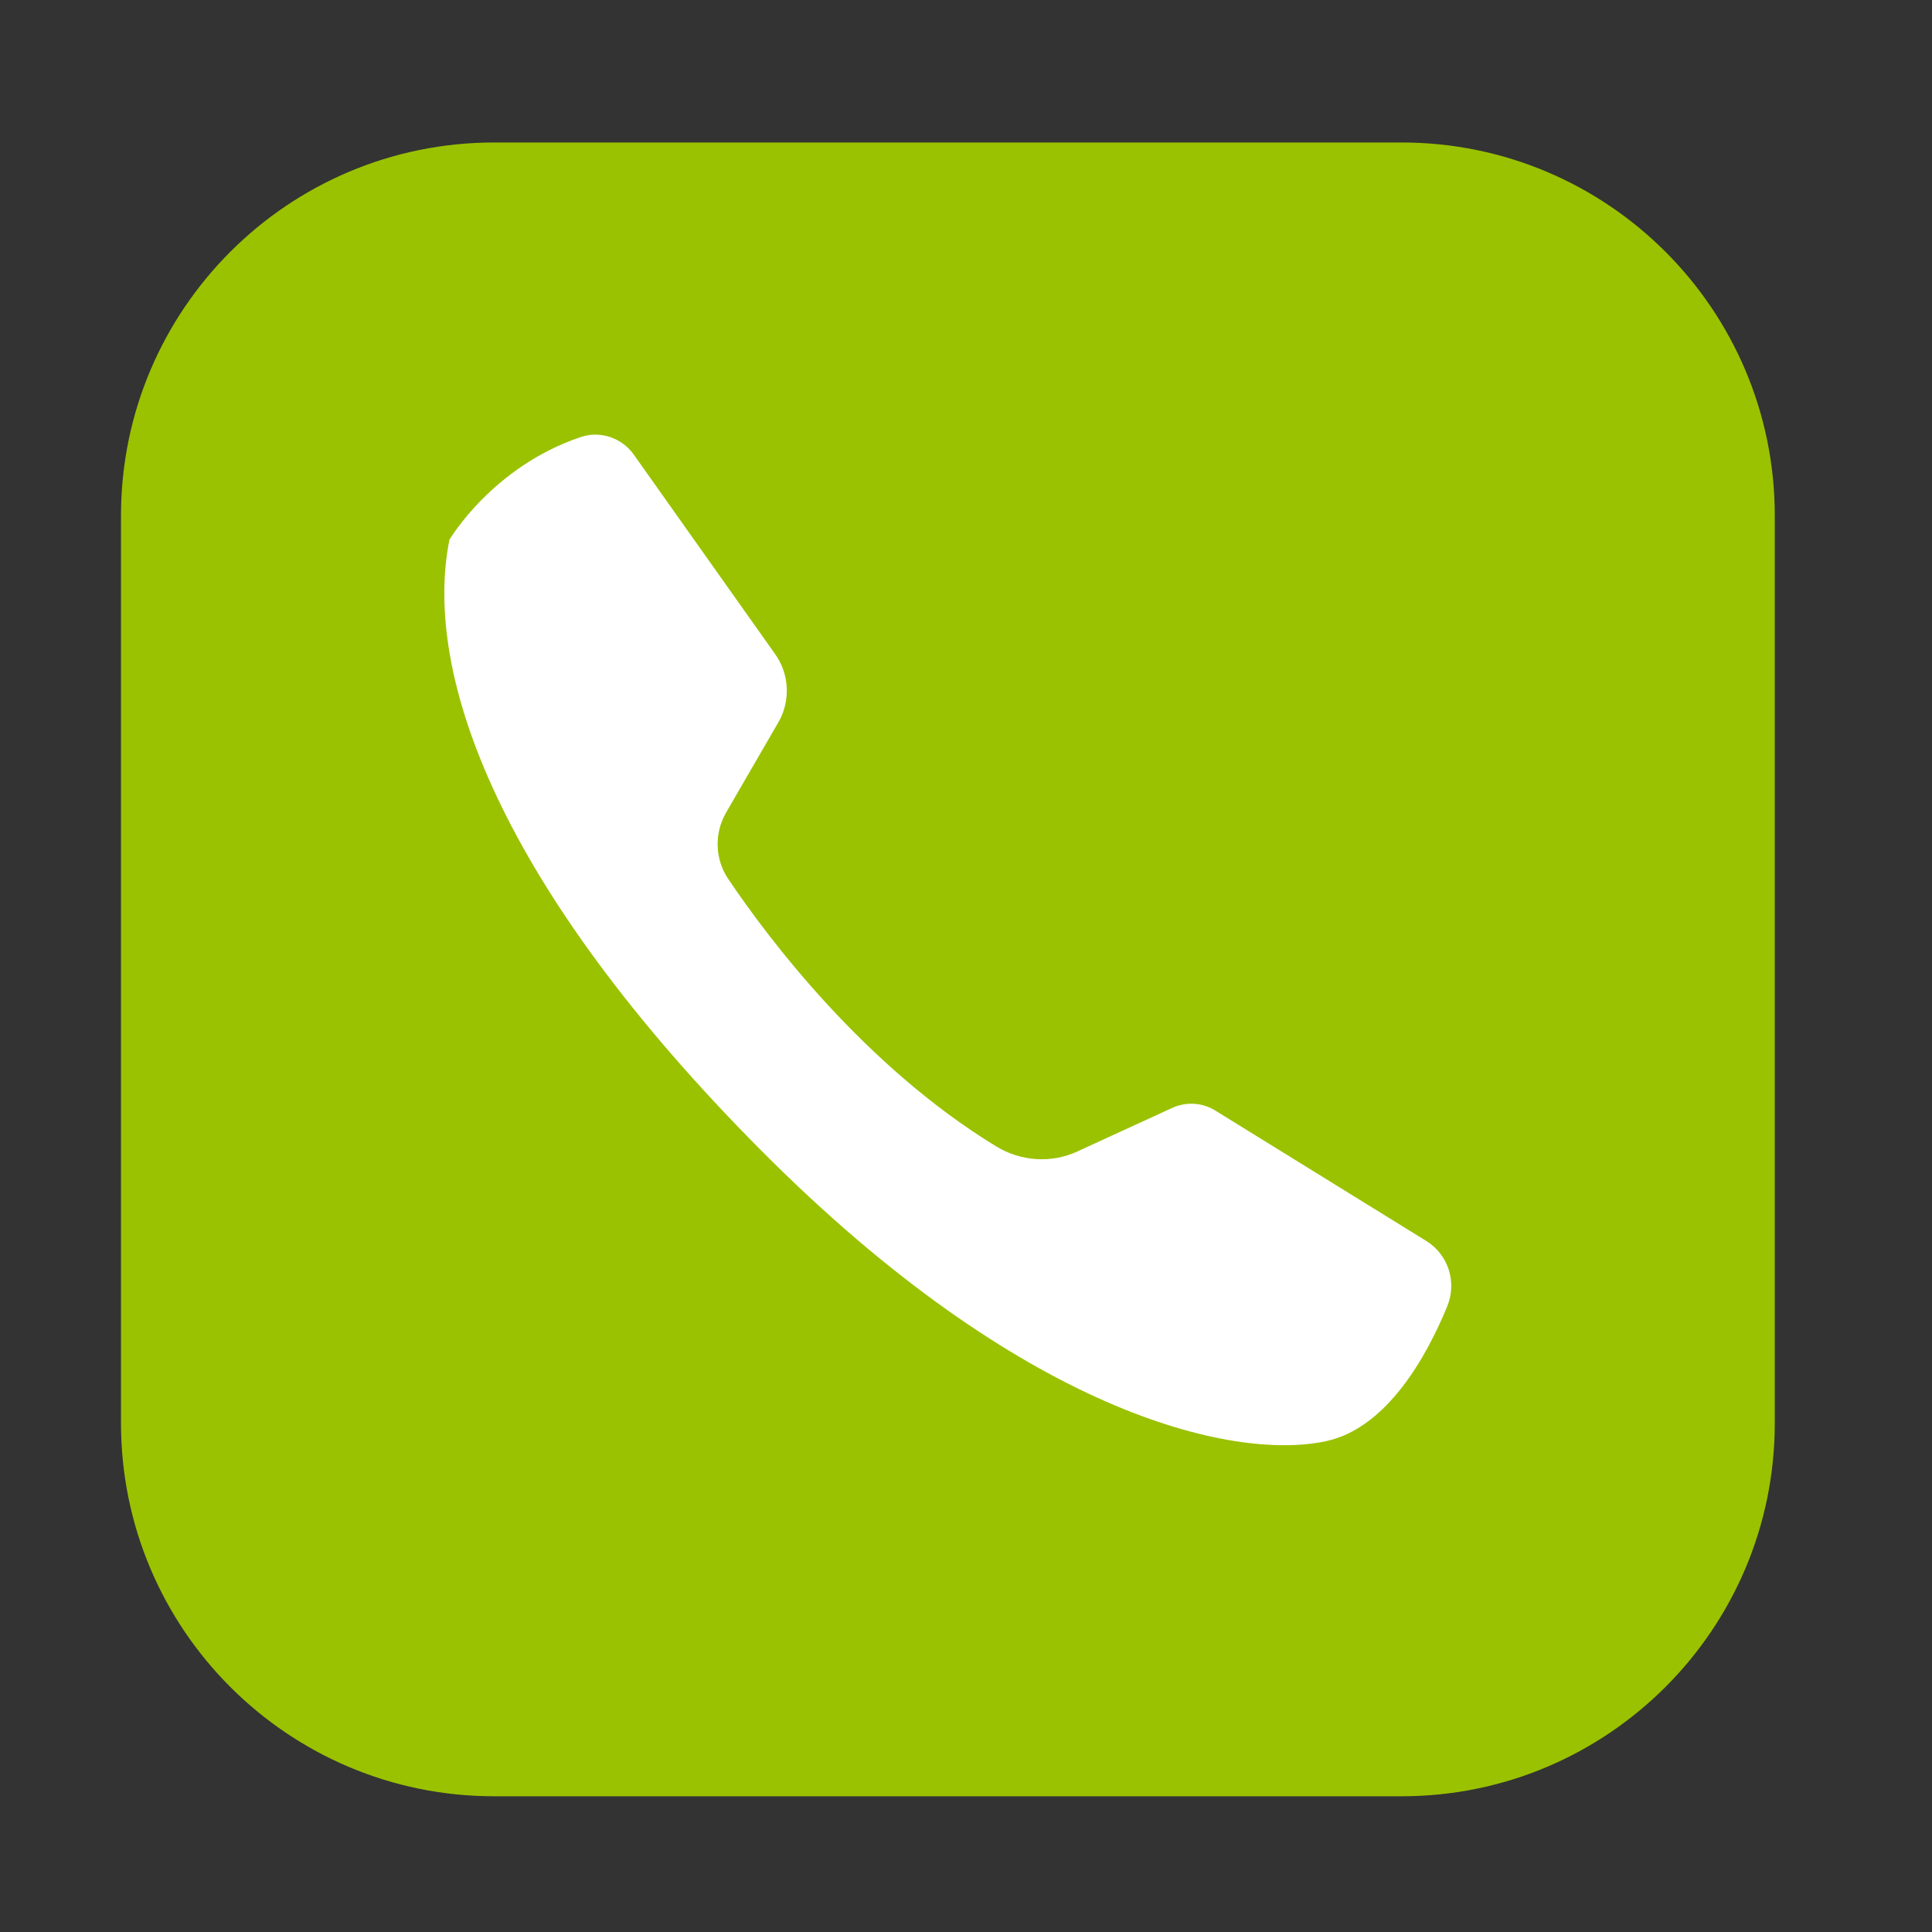
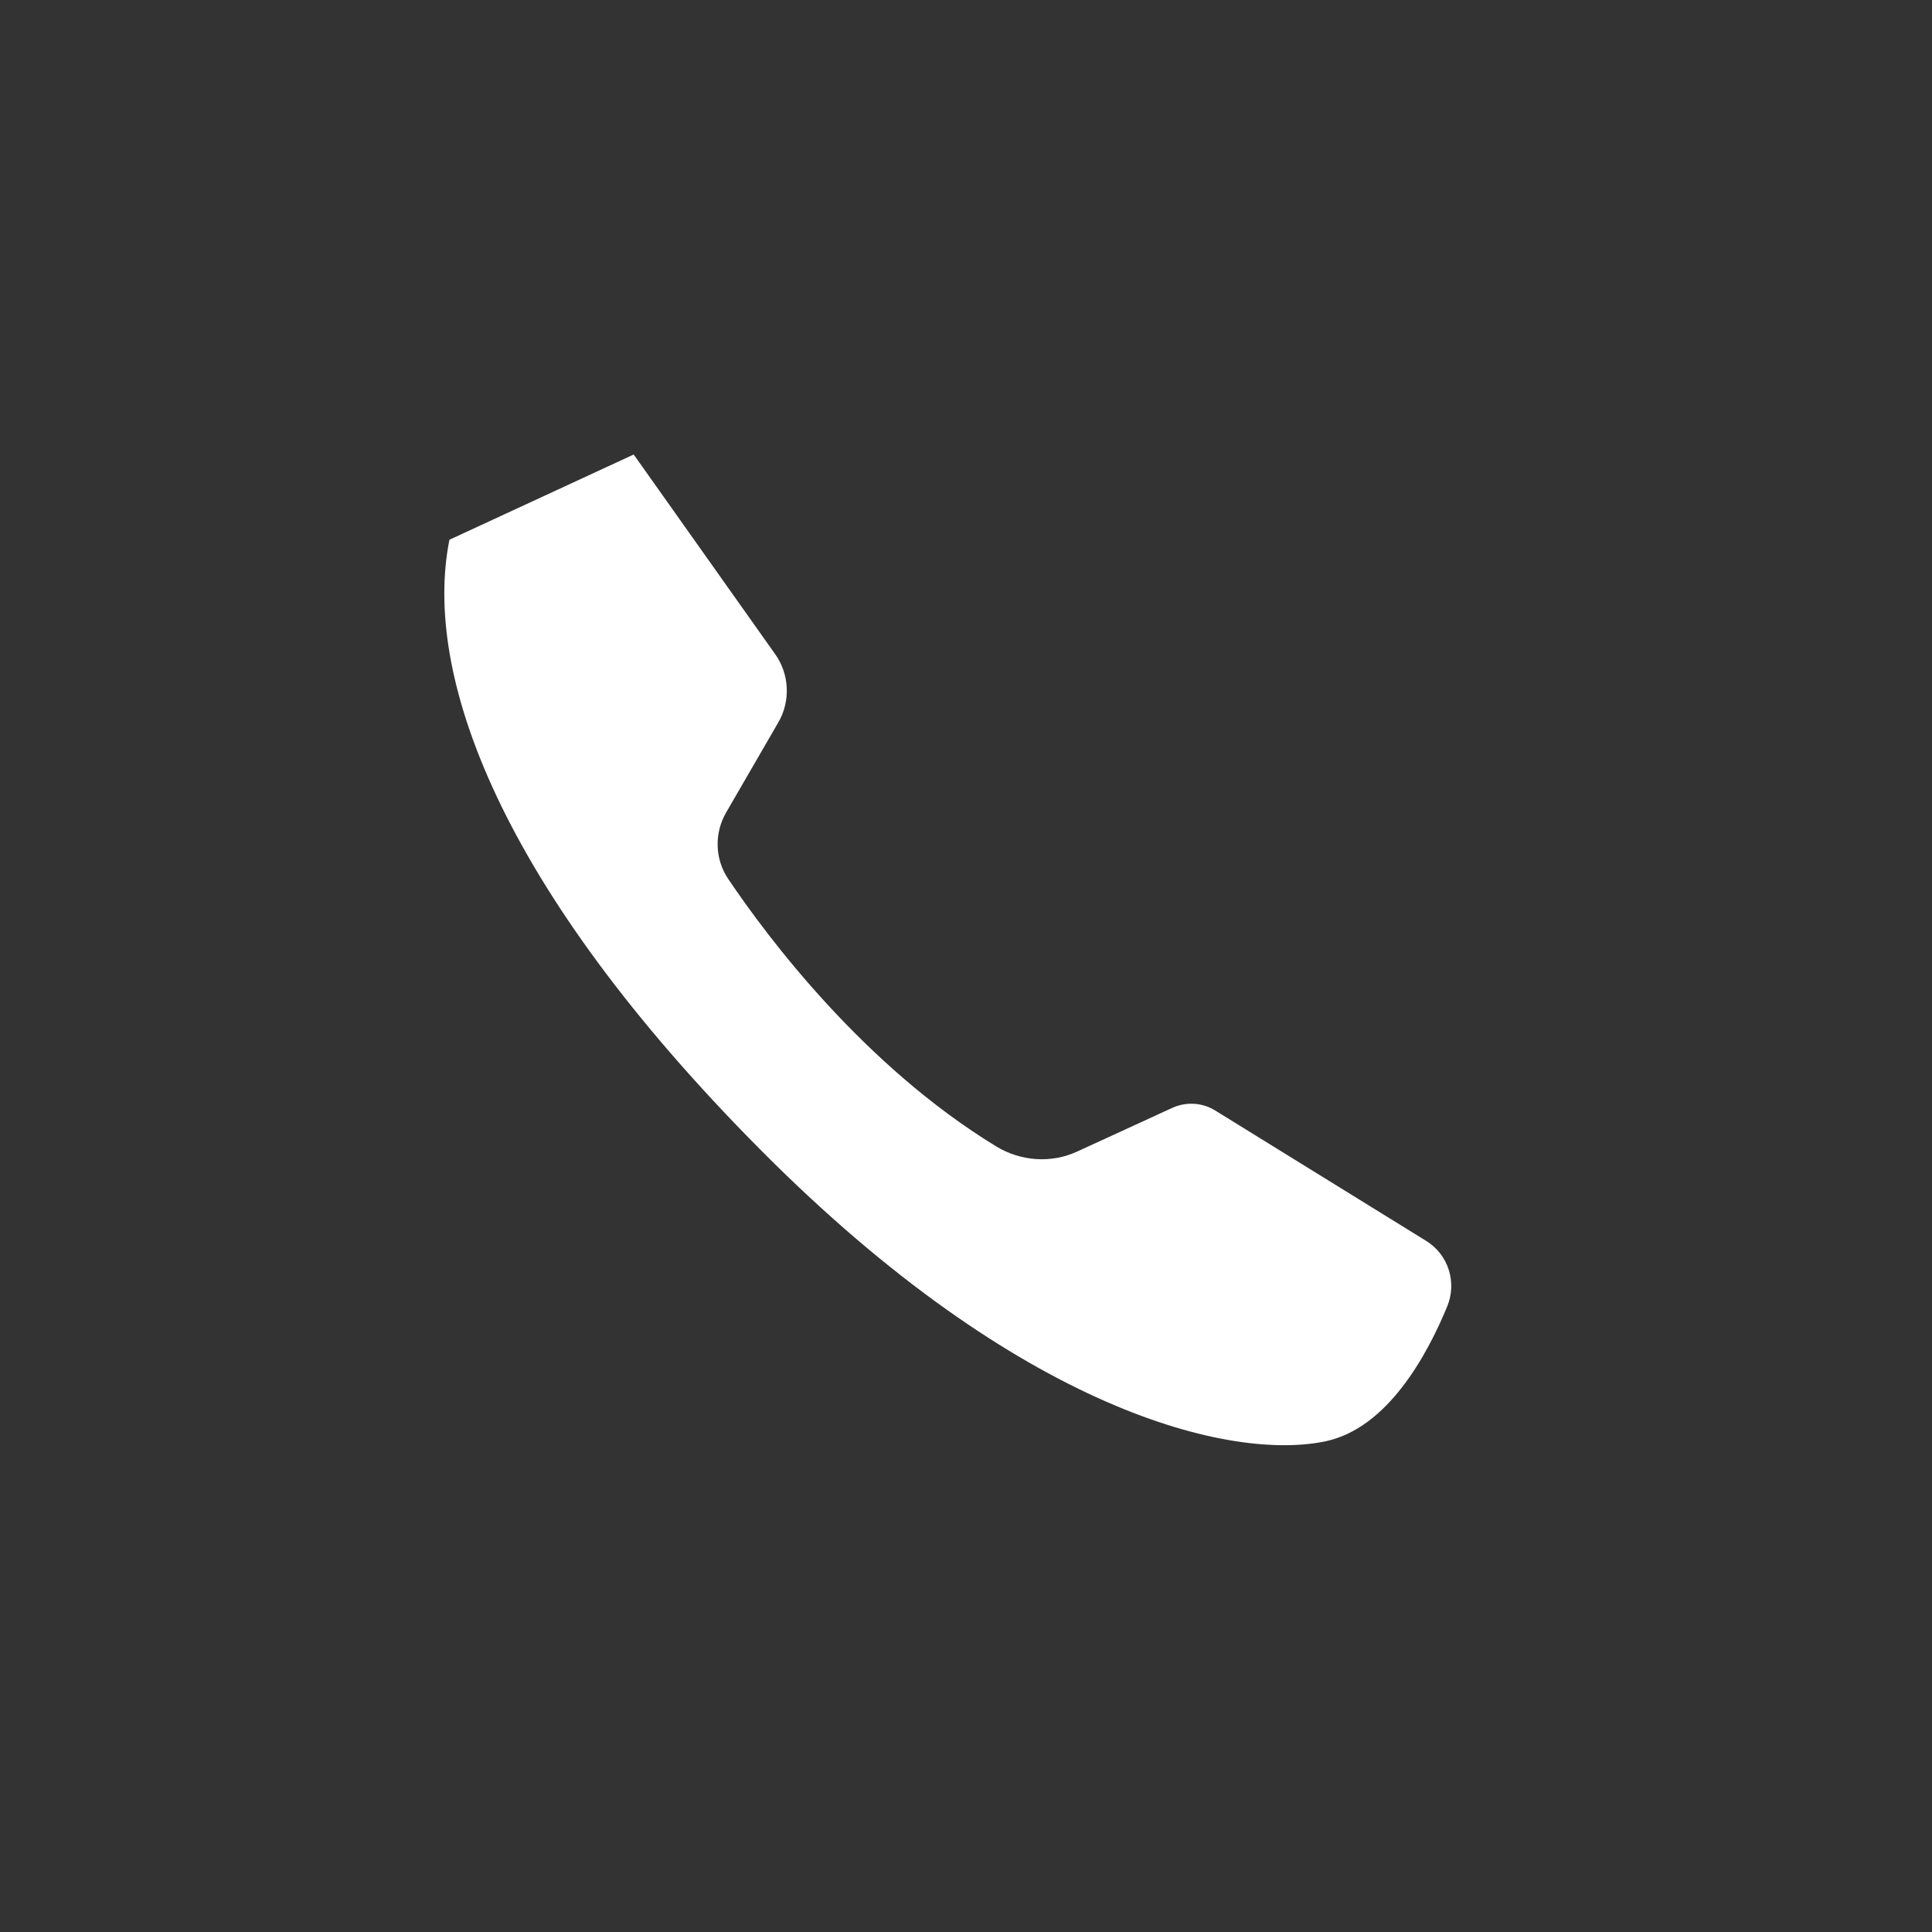
<svg xmlns="http://www.w3.org/2000/svg" t="1607912936819" class="icon" viewBox="0 0 1024 1024" version="1.1" p-id="4940" width="200" height="200">
  <rect x="0" y="0" width="1024" height="1024" fill="#333333" stroke="none" />
  <defs>
    <style type="text/css" />
  </defs>
-   <path d="M742.912 952.064H261.888c-109.184 0-197.76-88.576-197.76-197.76V273.28C64.128 164.096 152.704 75.52 261.888 75.52h481.024c109.184 0 197.76 88.576 197.76 197.76v481.024c0 109.184-88.576 197.76-197.76 197.76z" fill="#9ac200" p-id="4941" data-spm-anchor-id="a313x.7781069.0.i3" class="selected" />
-   <path d="M335.872 240.896l75.008 105.856c7.552 10.624 8.192 24.832 1.664 36.096l-27.648 47.744c-6.4 11.008-6.016 24.704 1.024 35.2 21.376 31.744 72.192 99.2 142.08 141.824 13.056 7.936 29.184 9.088 43.008 2.688l50.176-23.04c7.424-3.456 16.128-2.944 23.04 1.408l111.616 68.992c11.904 7.296 16.512 22.144 11.136 34.944-10.624 25.728-31.616 64.384-64.384 71.296-49.664 10.496-161.152-15.232-299.52-154.496s-179.2-251.776-164.864-323.328c0 0 22.656-38.656 69.504-54.4 10.368-3.584 21.888 0.384 28.16 9.216z" fill="#FFFFFF" p-id="4942" />
+   <path d="M335.872 240.896l75.008 105.856c7.552 10.624 8.192 24.832 1.664 36.096l-27.648 47.744c-6.4 11.008-6.016 24.704 1.024 35.2 21.376 31.744 72.192 99.2 142.08 141.824 13.056 7.936 29.184 9.088 43.008 2.688l50.176-23.04c7.424-3.456 16.128-2.944 23.04 1.408l111.616 68.992c11.904 7.296 16.512 22.144 11.136 34.944-10.624 25.728-31.616 64.384-64.384 71.296-49.664 10.496-161.152-15.232-299.52-154.496s-179.2-251.776-164.864-323.328z" fill="#FFFFFF" p-id="4942" />
</svg>